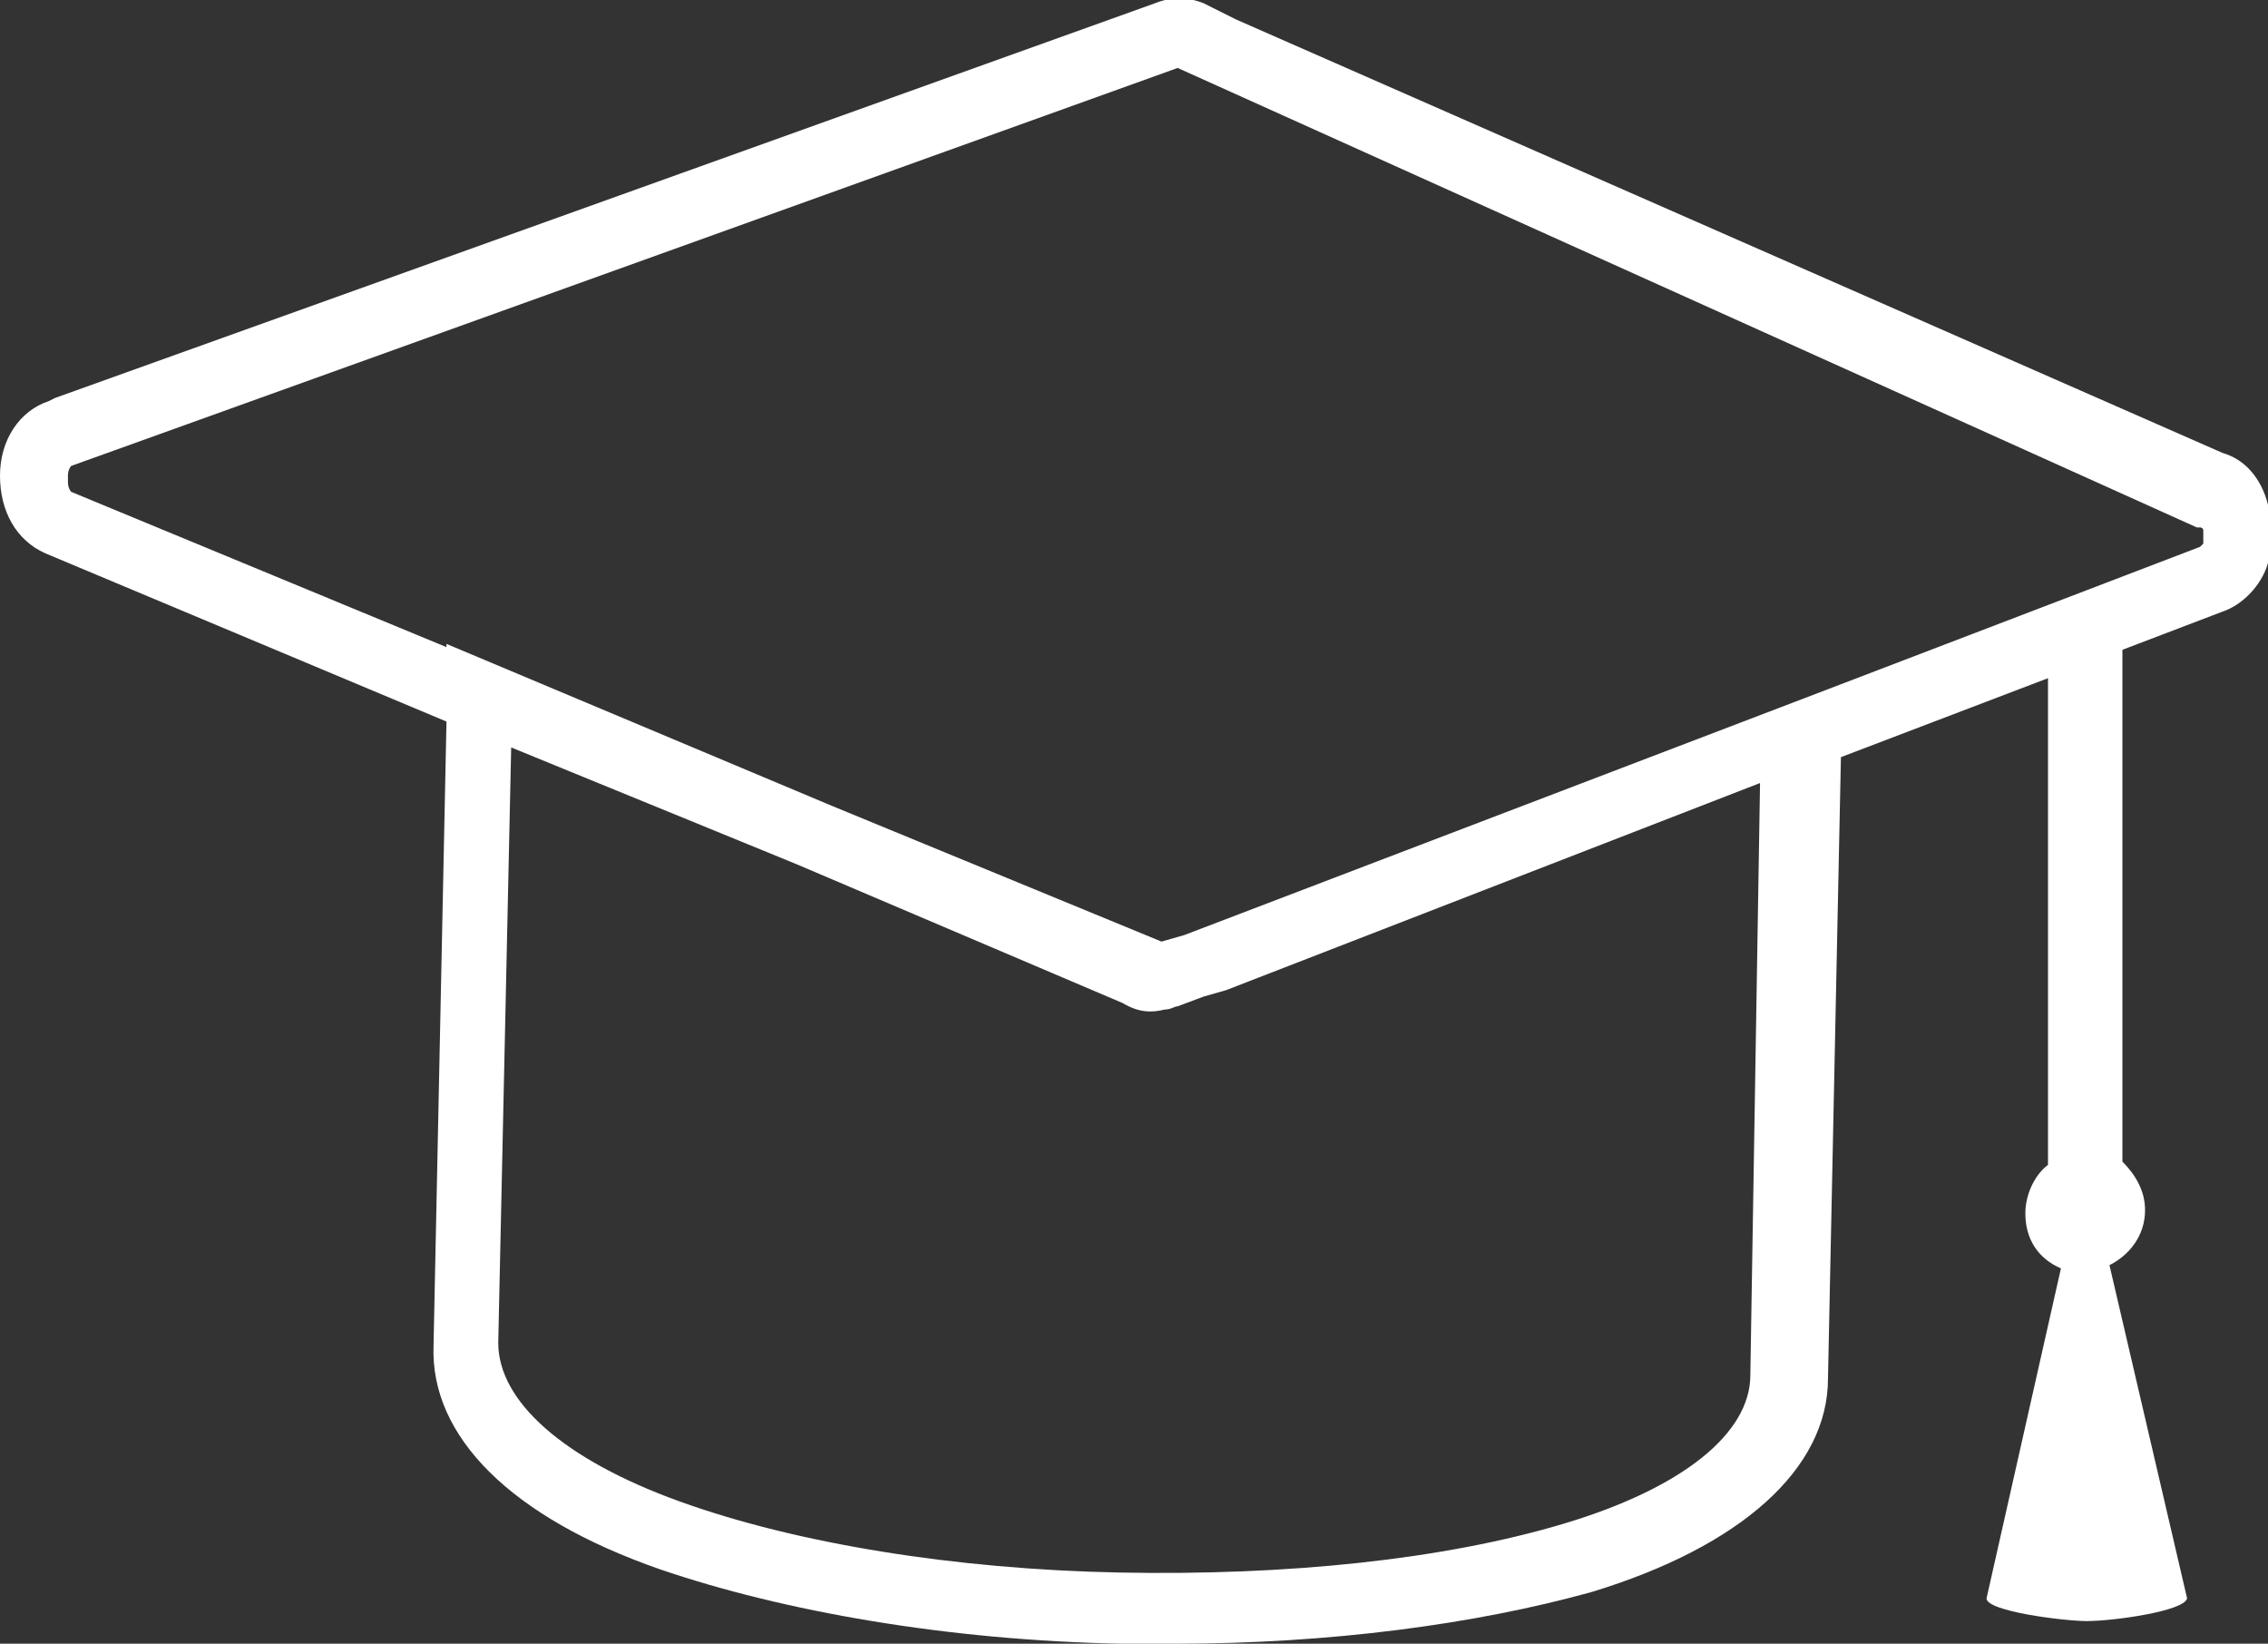
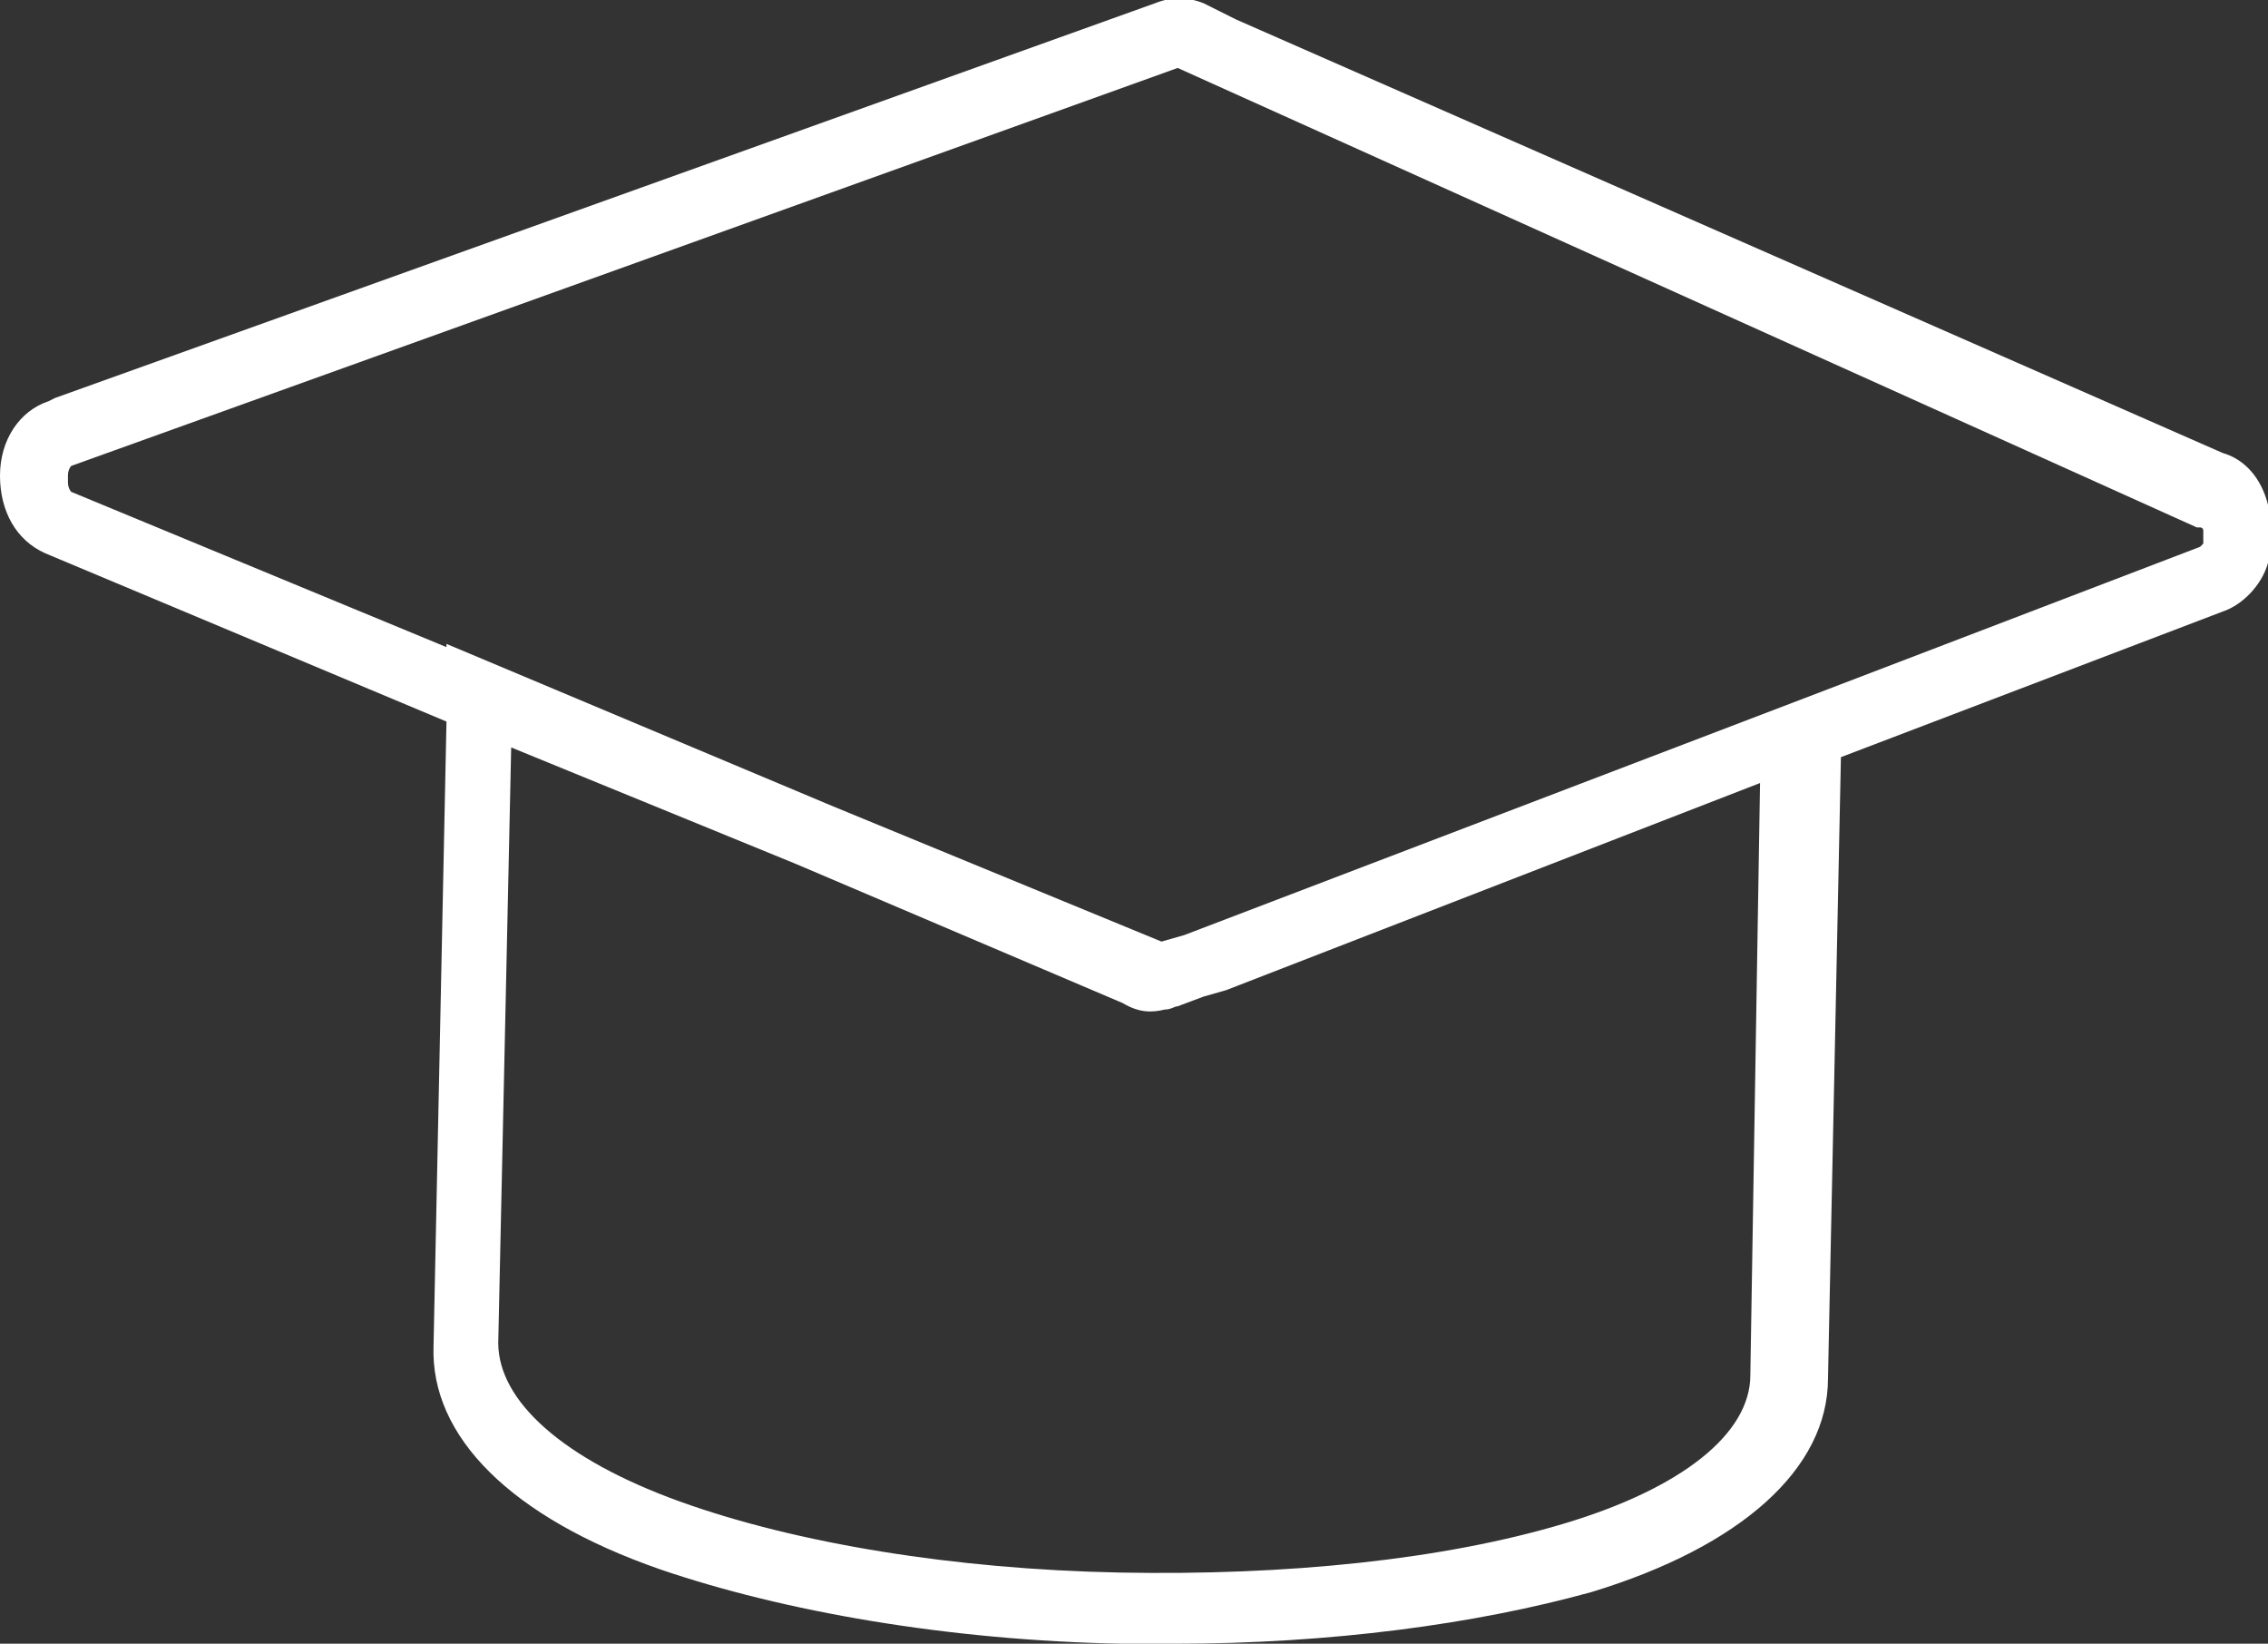
<svg xmlns="http://www.w3.org/2000/svg" enable-background="new 0 0 70.1 50.8" viewBox="0 0 70.1 50.8">
  <rect x="0" y="0" width="70.1" height="50.8" fill="#333333" stroke="none" />
  <g fill="#fff">
    <path d="m36.3 50.8c-.5 0-1 0-1.6 0-5.4-.1-10.5-1-14.3-2.3-4.6-1.6-7.1-4.1-7-6.9l.4-19.3-12.4-5.2c-.9-.4-1.4-1.3-1.4-2.4s.6-2 1.5-2.3l.2-.1 34-12.2c.5-.2 1-.2 1.5 0l1 .5 30.5 13.4c.7.2 1.2.8 1.4 1.6.1.3.1.6.1.9s0 .6-.1.9c-.2.7-.8 1.3-1.4 1.5l-11.8 4.5-.4 19.2c0 2.8-2.7 5.2-7.3 6.6-3.6 1-8.1 1.6-12.9 1.6zm-20.5-27.7-.4 18.4c0 1.8 2 3.6 5.6 4.9s8.5 2.1 13.6 2.2c5.2.1 10-.4 13.7-1.5s5.8-2.8 5.8-4.6l.3-18.3-16.5 6.4-.7.2-.8.3c-.1 0-.2.1-.4.1-.4.1-.8.1-1.3-.2l-10.1-4.3zm9.9 1.8 10.2 4.2.7-.2 19.9-7.6 11.5-4.4s0 0 .1-.1c0-.1 0-.1 0-.2 0-.1 0-.1 0-.2s-.1-.1-.1-.1h-.1l-31.5-14.2-34.2 12.3s-.1.1-.1.3v.1.1c0 .2.1.3.1.3l11.6 4.8v-.1z" />
-     <path d="m65.2 39.1c.6-.3 1.1-.9 1.1-1.7 0-.6-.3-1.1-.7-1.5v-16.1h-2.3v16.2c-.4.3-.7.9-.7 1.5 0 .8.4 1.4 1.1 1.7l-2.3 10.2c0 .4 2.4.7 3.1.7.8 0 3-.3 3.1-.7z" />
  </g>
</svg>